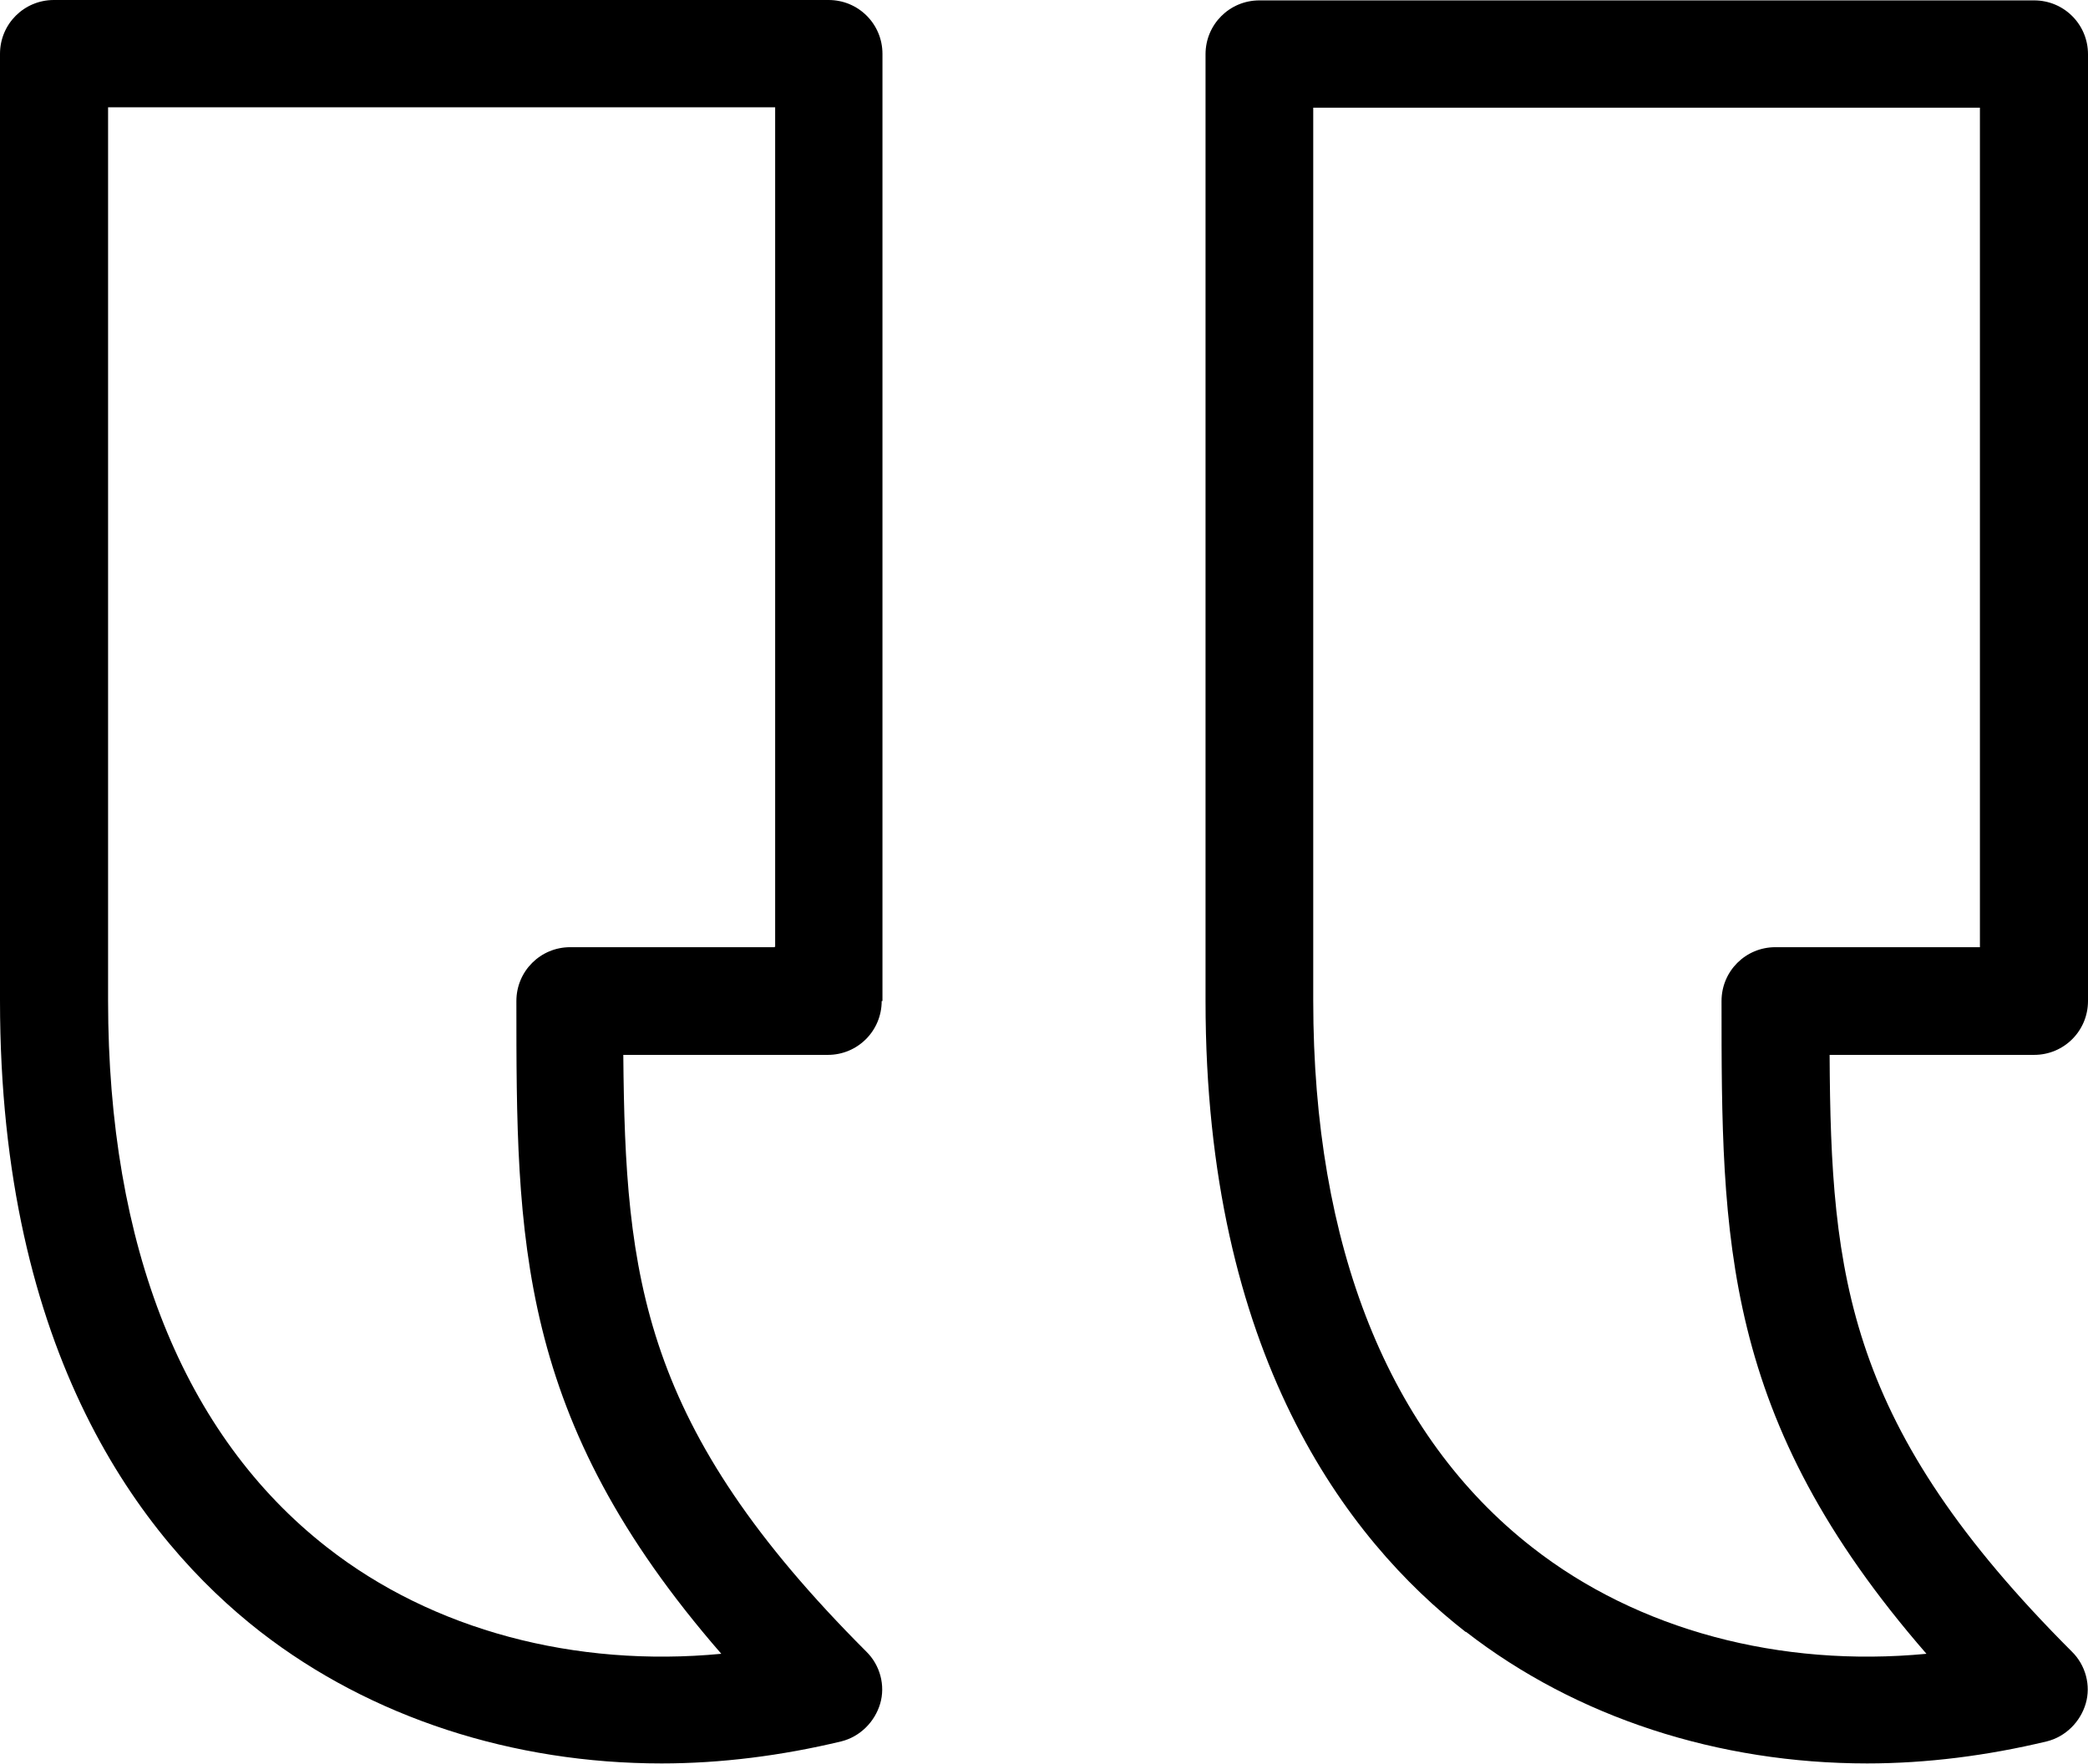
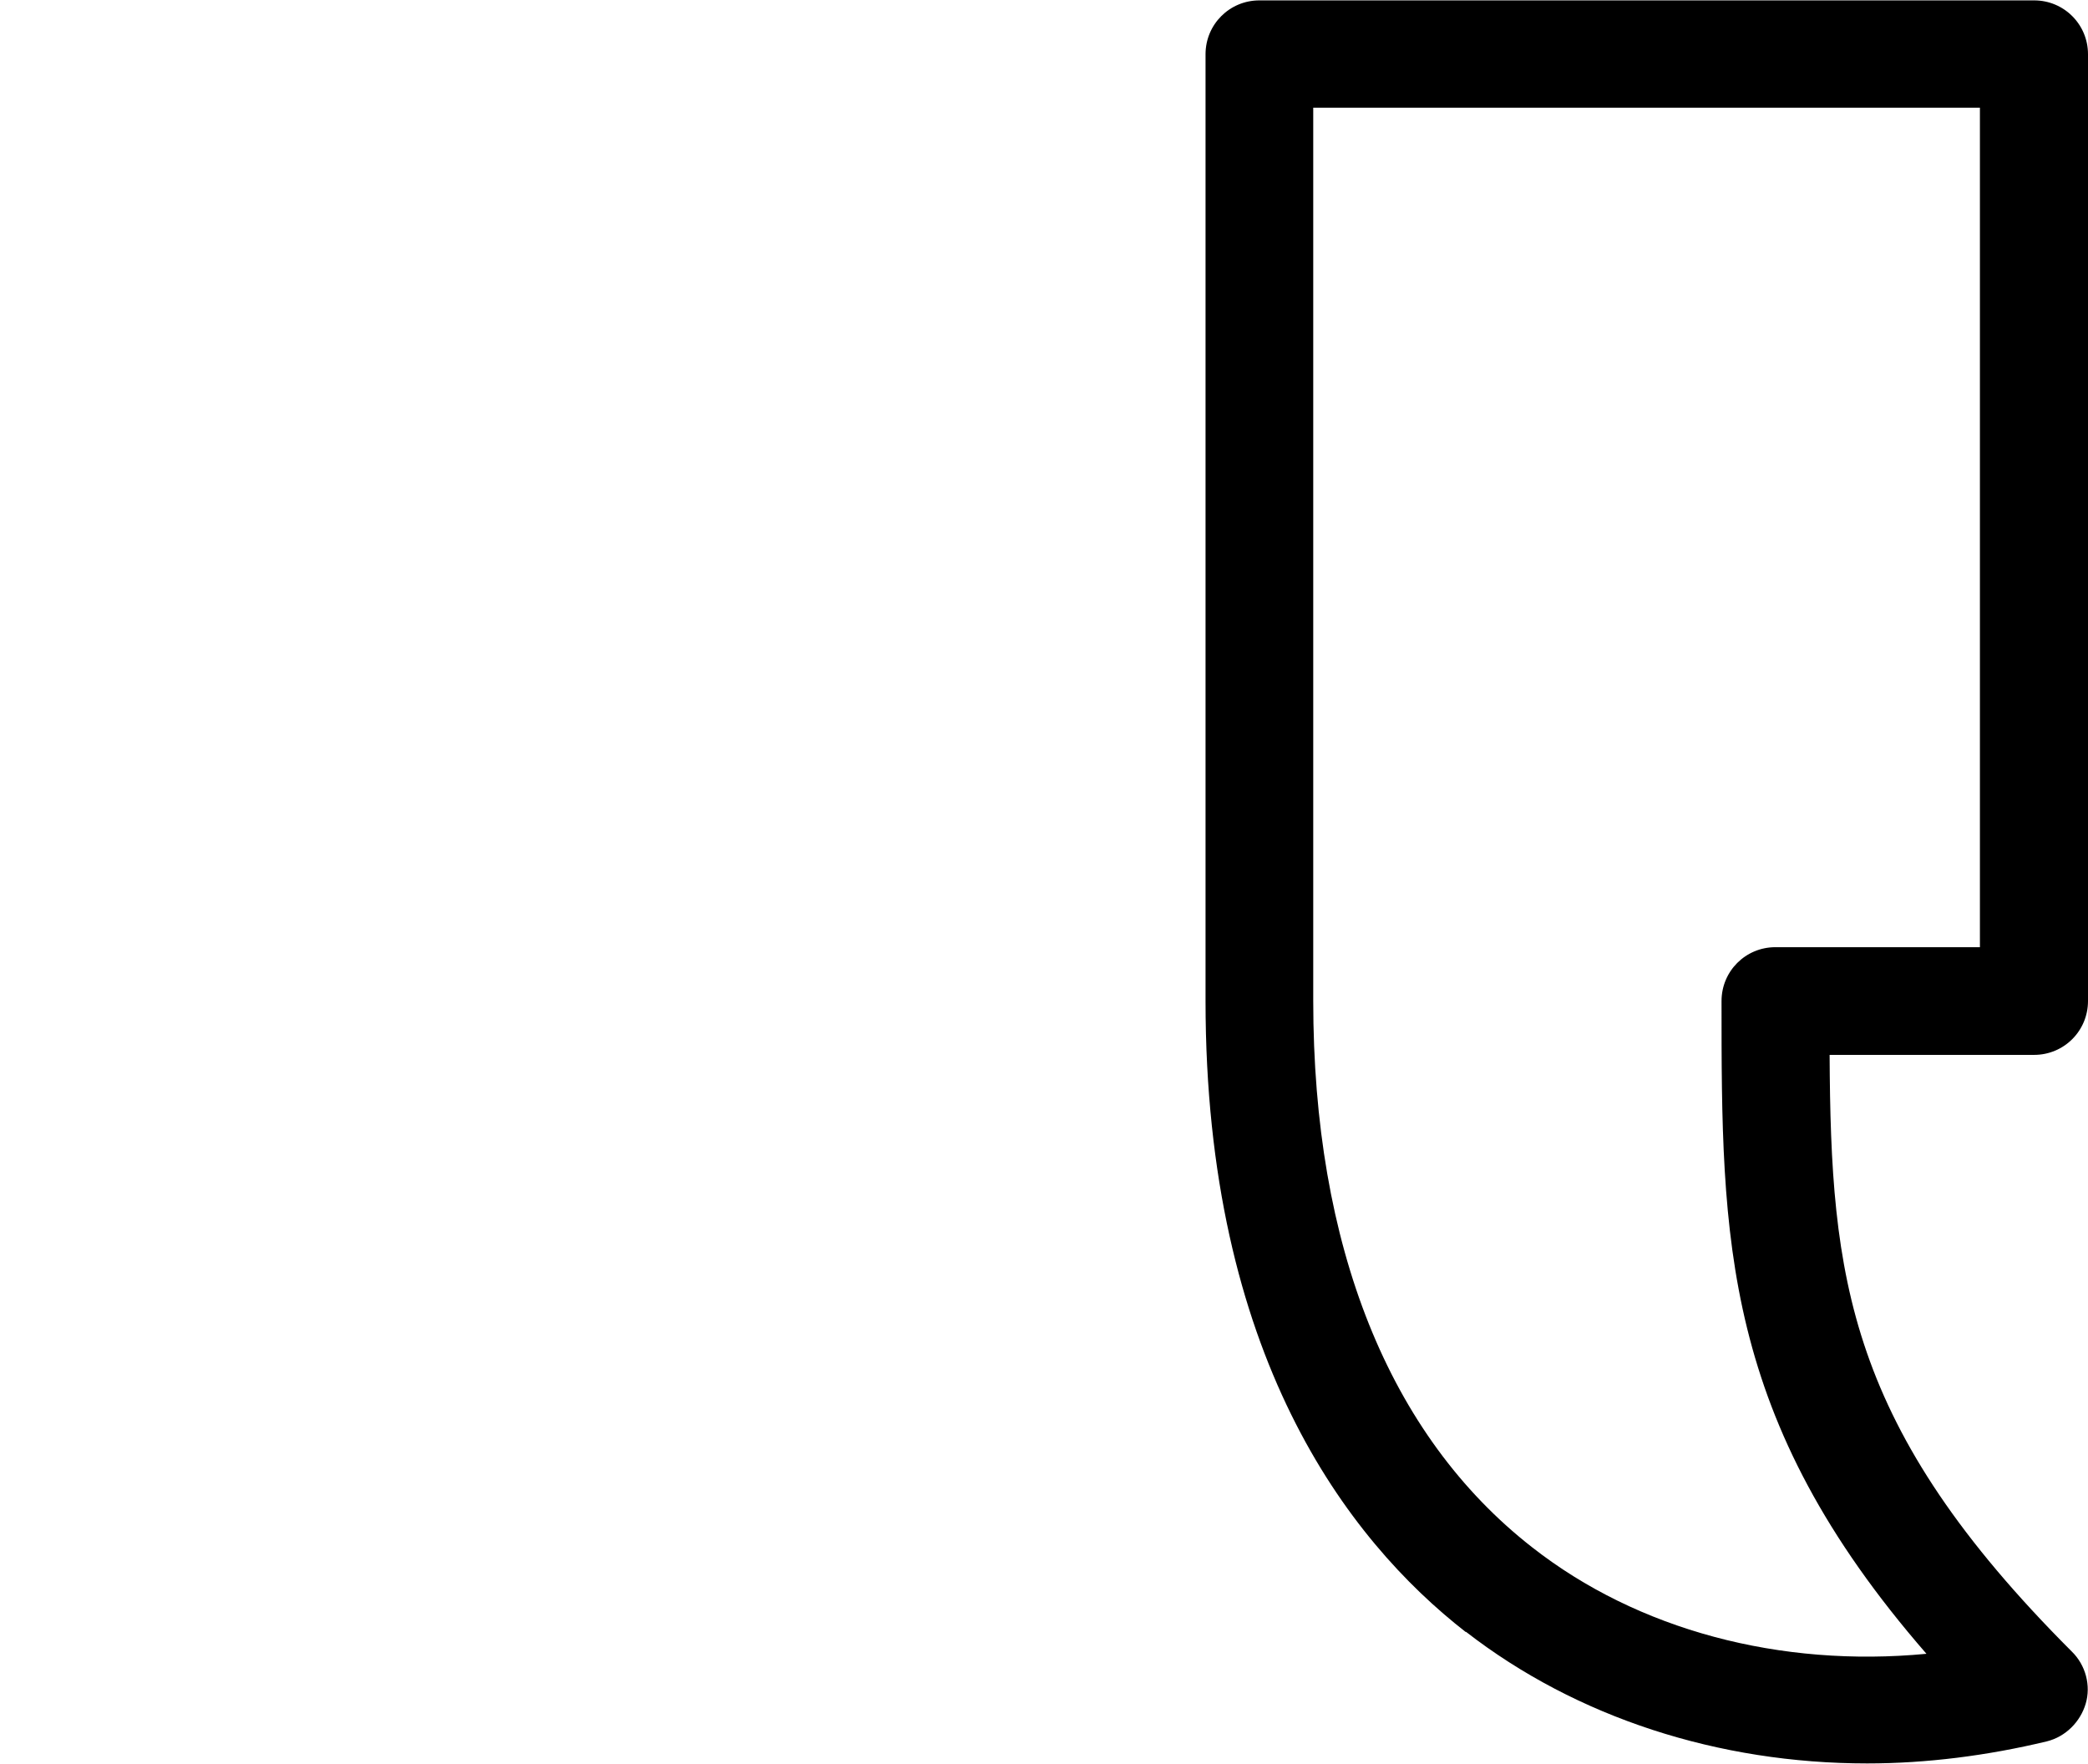
<svg xmlns="http://www.w3.org/2000/svg" version="1.1" viewBox="0 0 53.9 45.53">
  <g>
    <g id="Layer_1">
-       <path d="M20,24.45h-5.28c-.77,0-1.39.62-1.39,1.39,0,6.15,0,10.77,5.29,16.85-3.77.36-7.45-.61-10.18-2.75-3.7-2.89-5.65-7.77-5.65-14.11V2.77h17.22v21.67h-.02ZM22.78,25.84V1.39c0-.77-.62-1.39-1.39-1.39H1.39C.62,0,0,.62,0,1.39v24.44c0,9.12,3.65,13.9,6.72,16.29,2.86,2.22,6.53,3.4,10.36,3.4,1.53,0,3.1-.2,4.64-.57.48-.12.86-.5,1-.97.14-.47,0-1-.36-1.35-5.8-5.8-6.22-9.64-6.27-15.4h5.28c.77,0,1.39-.62,1.39-1.39h.02Z" />
      <path d="M33.89,2.78h17.22v21.67h-5.28c-.77,0-1.39.62-1.39,1.39,0,6.15,0,10.77,5.29,16.85-3.77.36-7.45-.61-10.18-2.75-3.7-2.89-5.65-7.77-5.65-14.11V2.77h-.02ZM37.84,42.12c2.86,2.22,6.53,3.4,10.36,3.4,1.53,0,3.1-.2,4.64-.57.48-.12.86-.5,1-.97.14-.47,0-1-.36-1.35-5.8-5.8-6.22-9.64-6.25-15.4h5.28c.77,0,1.39-.62,1.39-1.39V1.4c0-.77-.62-1.39-1.39-1.39h-20c-.77,0-1.39.62-1.39,1.39v24.44c0,9.12,3.65,13.9,6.72,16.29h0Z" />
    </g>
  </g>
</svg>